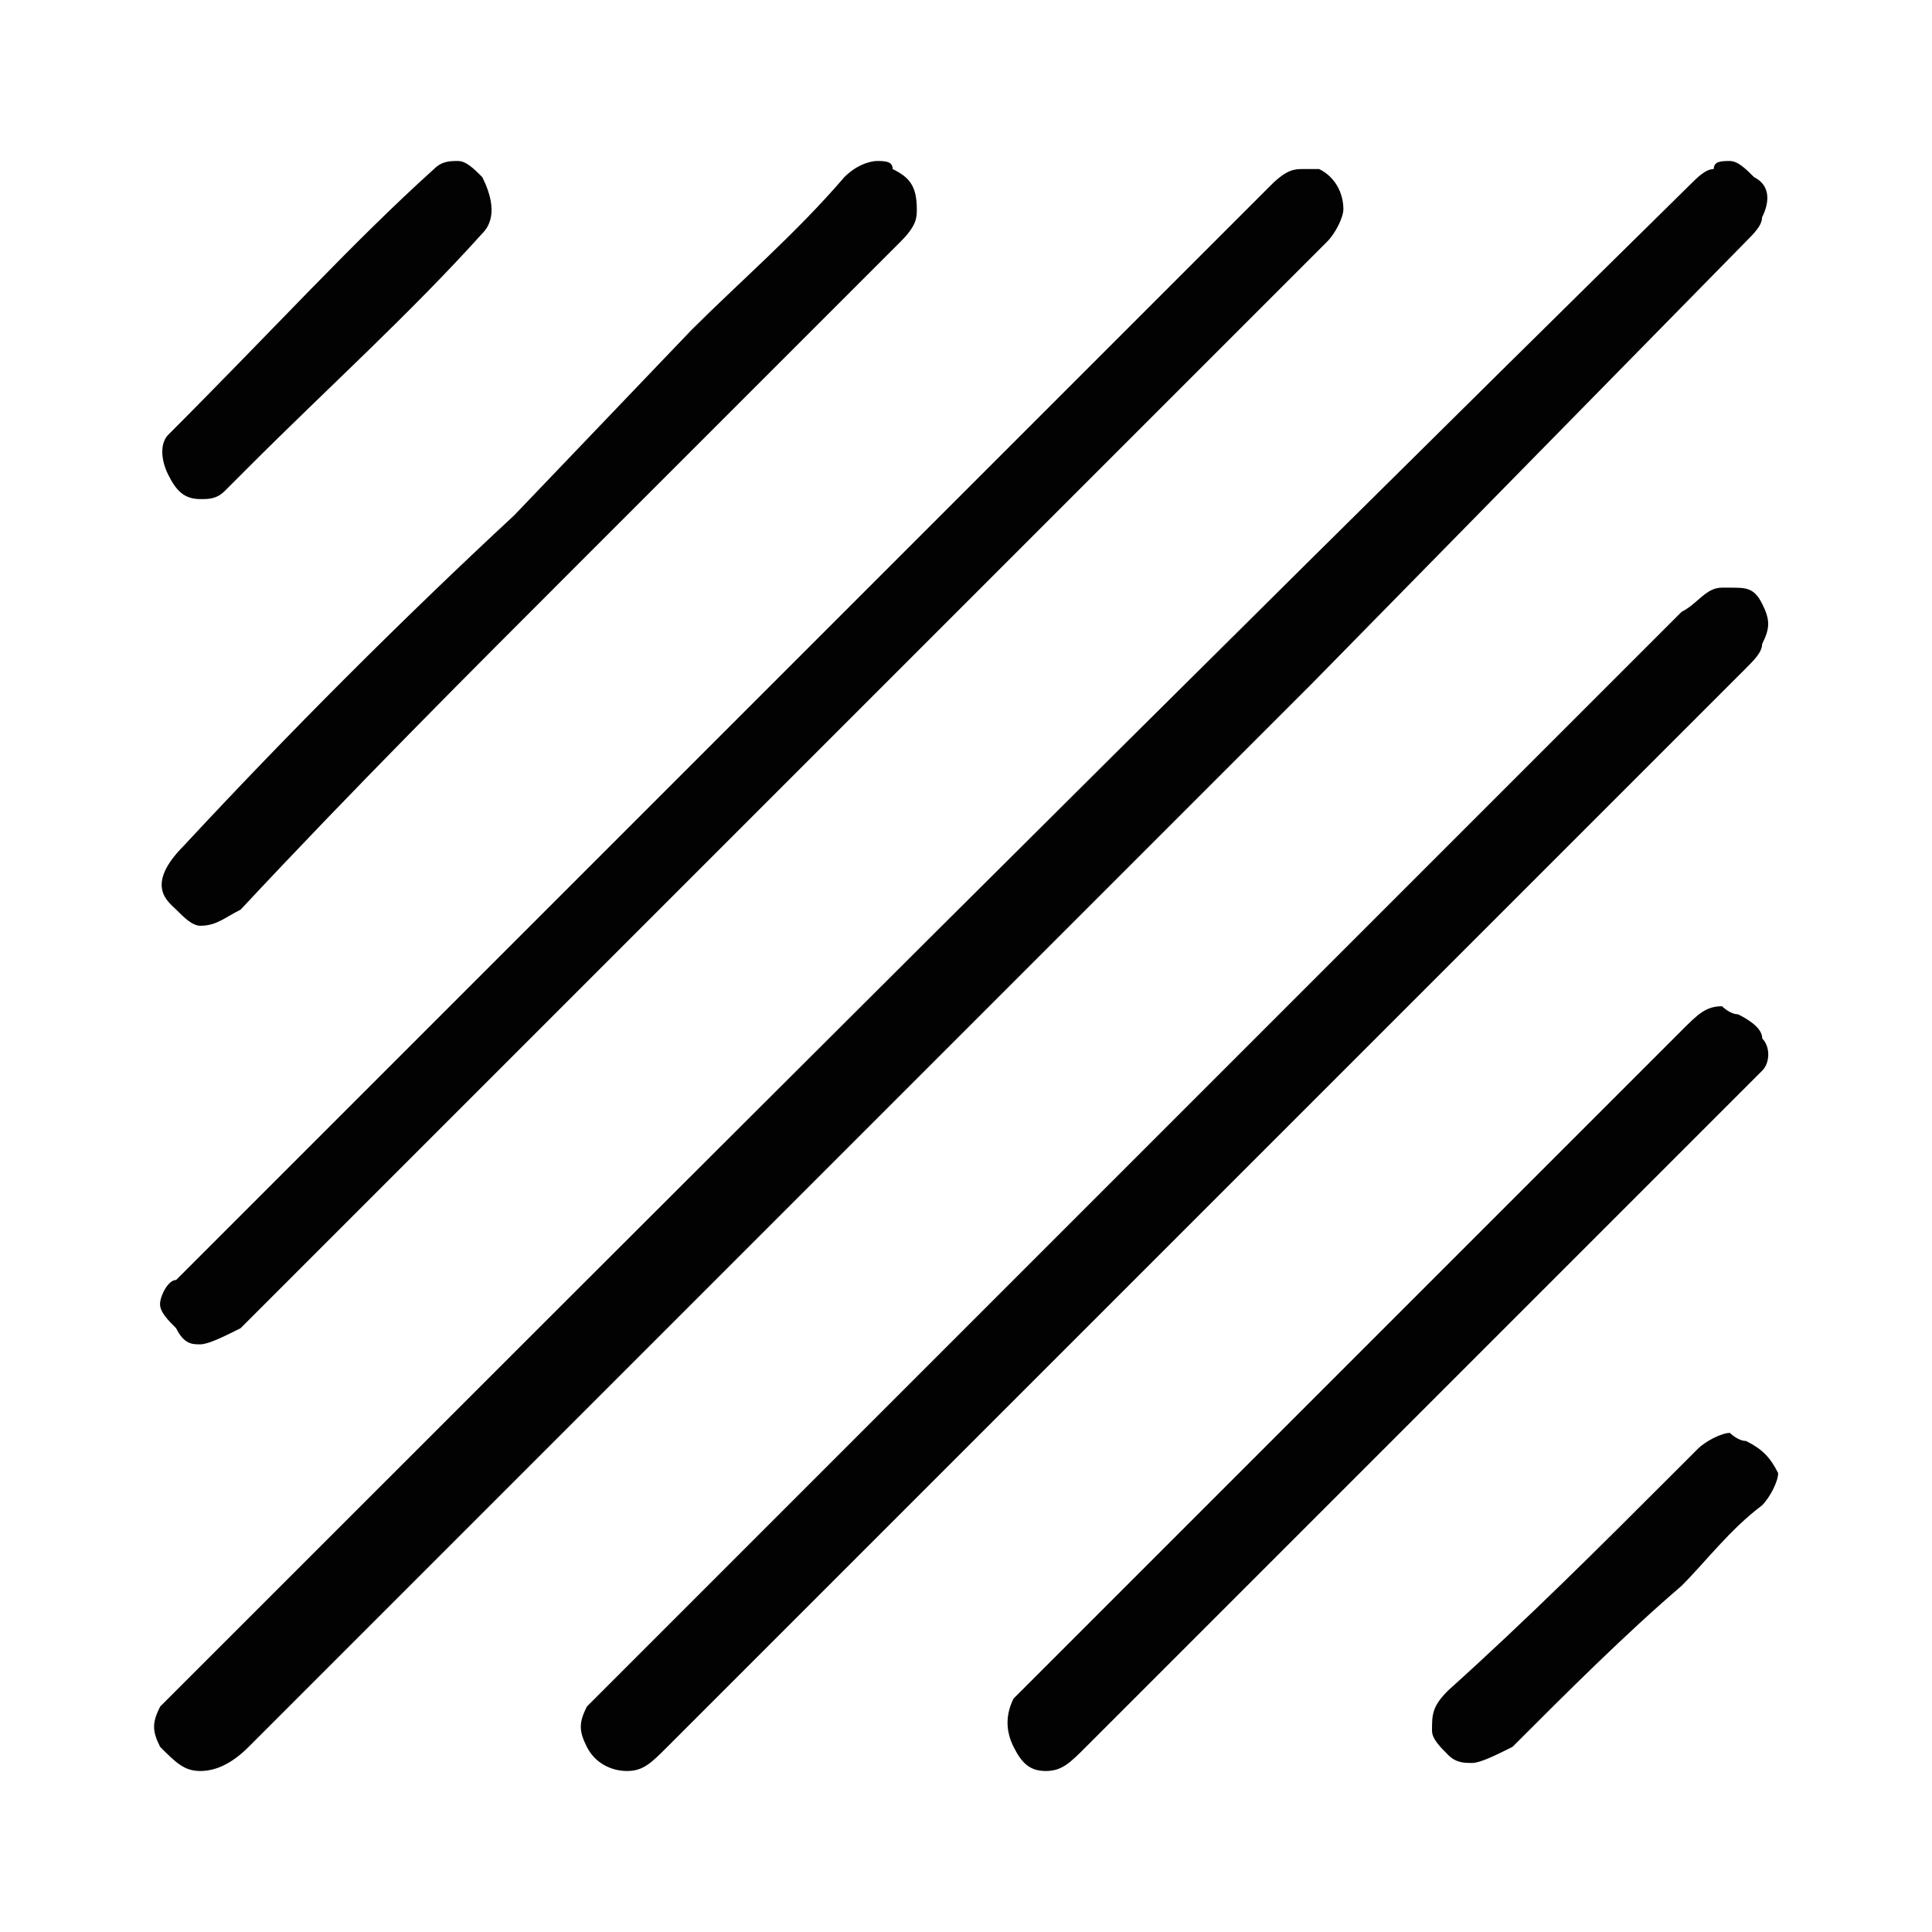
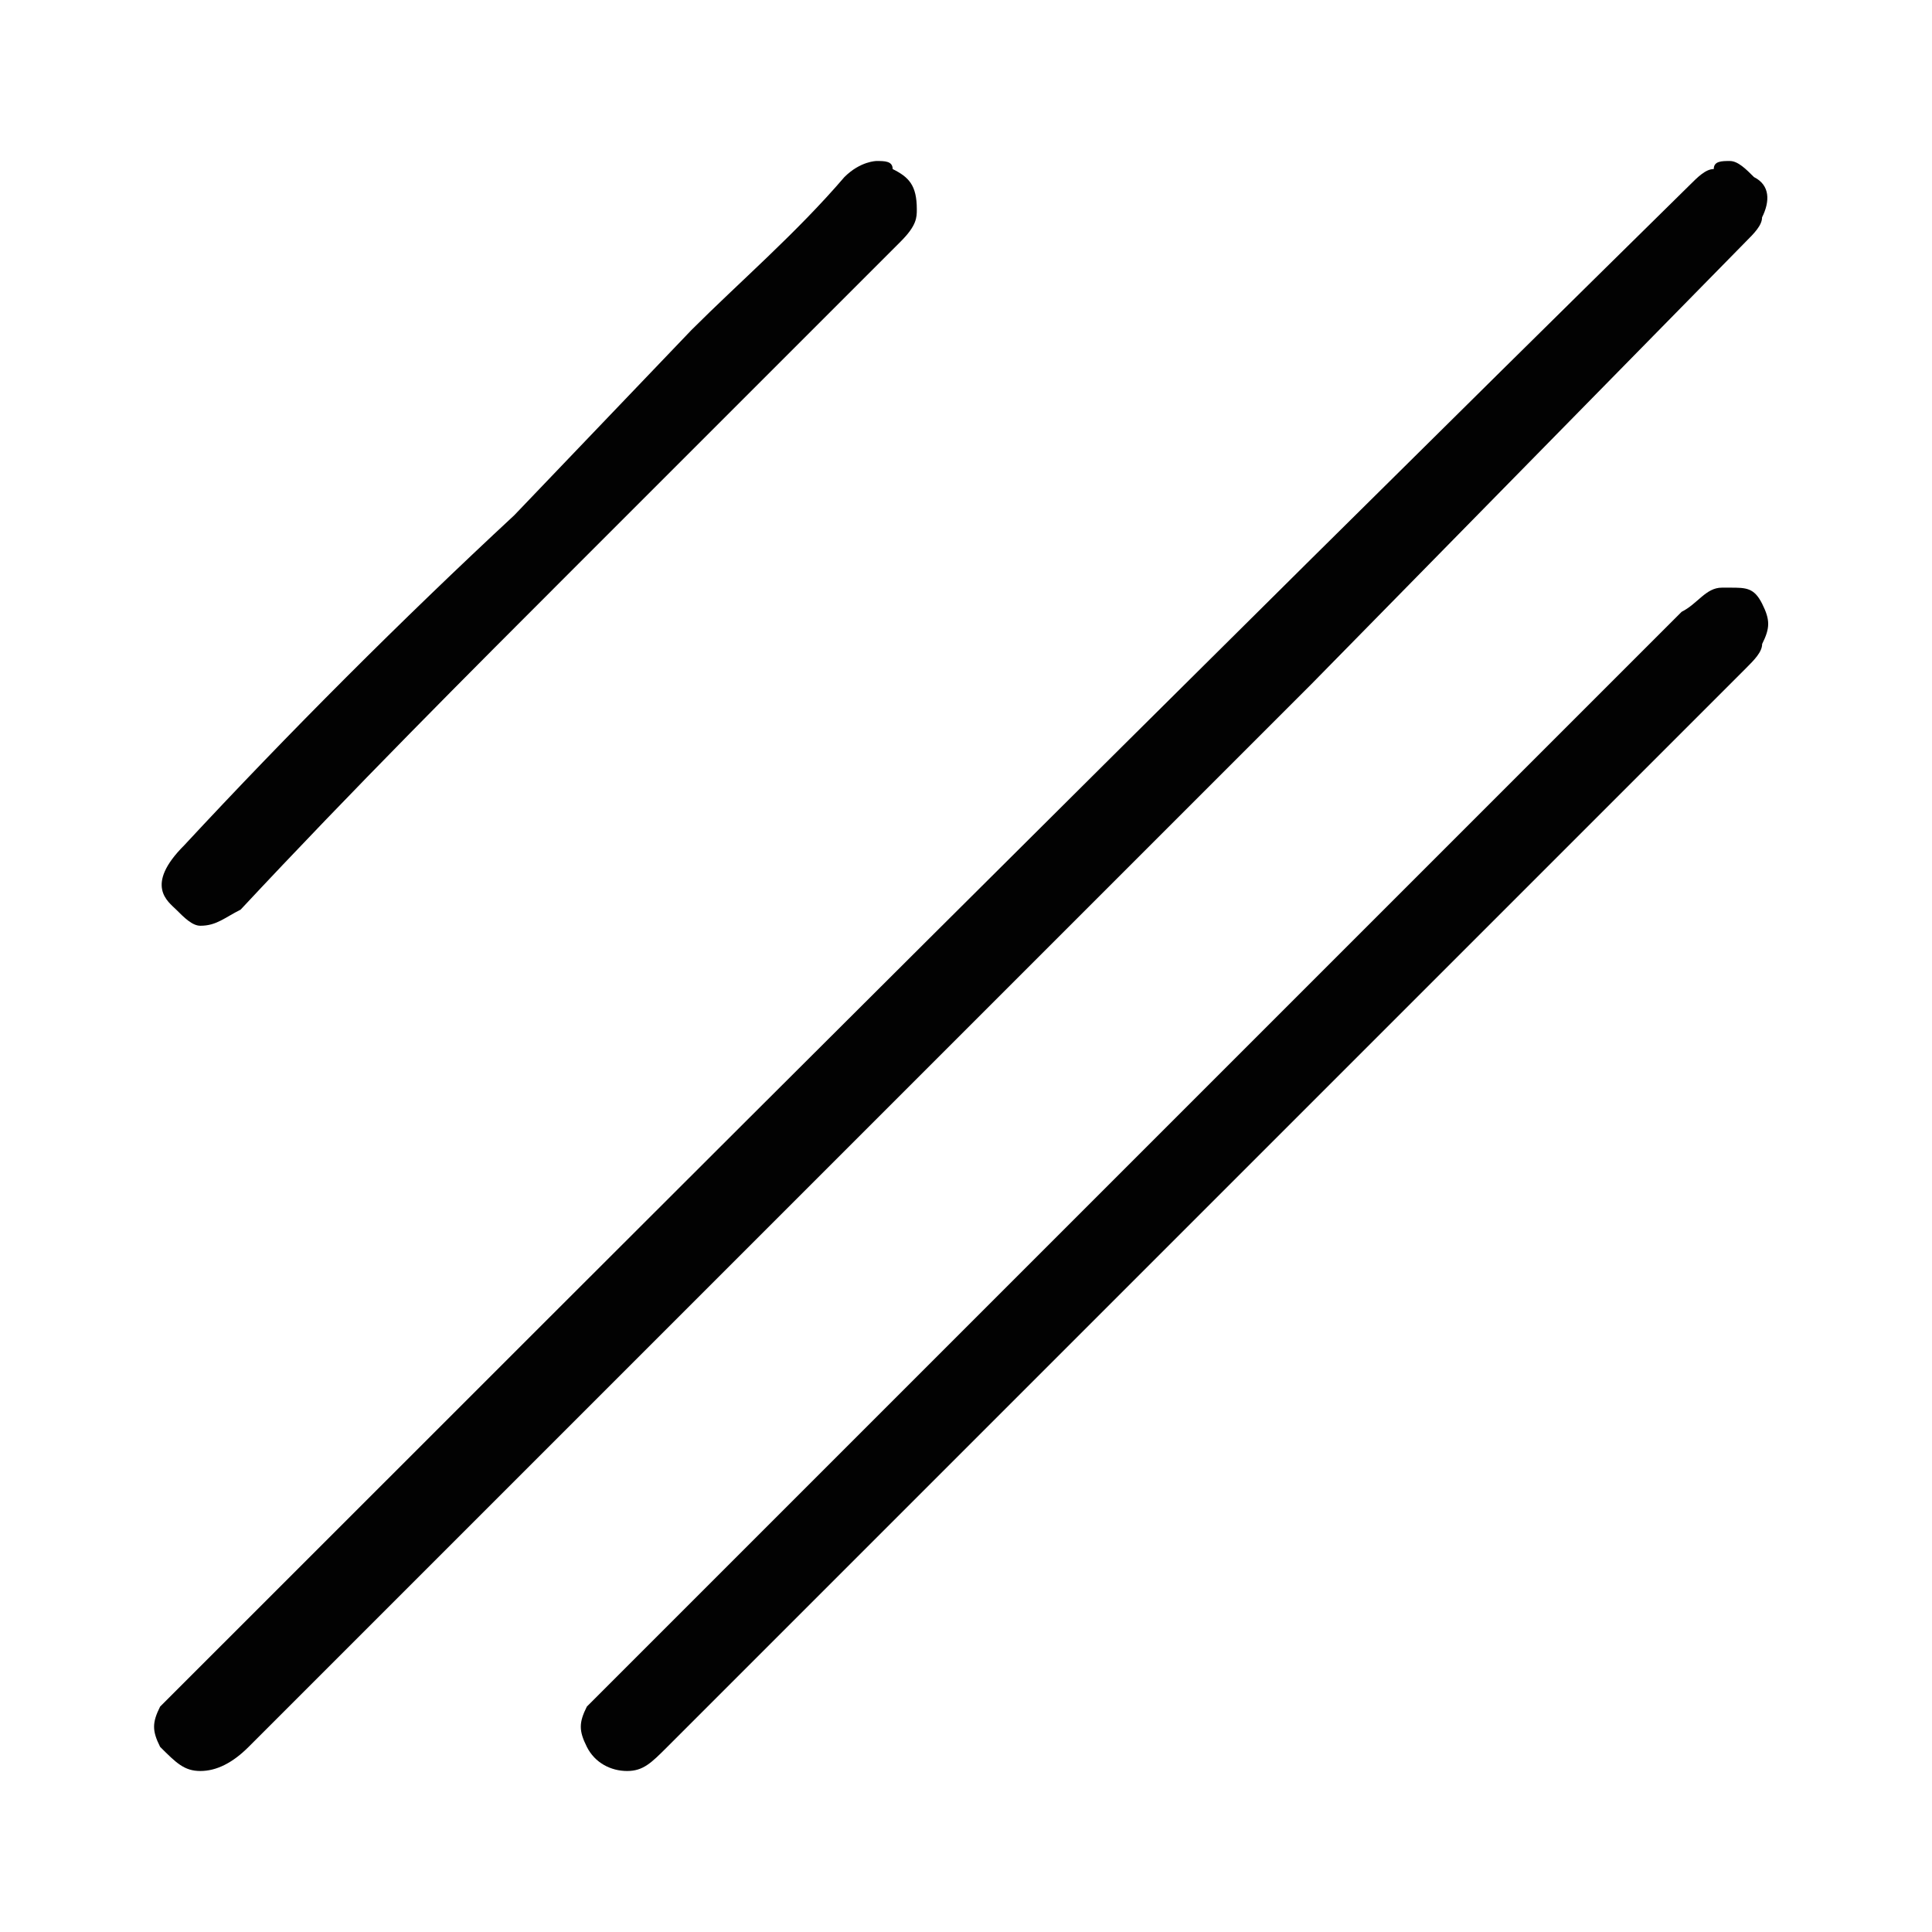
<svg xmlns="http://www.w3.org/2000/svg" width="24" height="24" viewBox="0 0 24 24" fill="none">
  <path d="M21.689 3C21.789 2.9 21.889 2.8 21.889 2.7C21.989 2.5 21.989 2.3 21.789 2.2C21.689 2.1 21.589 2 21.489 2C21.389 2 21.289 2 21.289 2.1C21.189 2.1 21.089 2.2 20.989 2.3C14.689 8.5 8.489 14.7 2.289 20.9C2.189 21 2.089 21.1 1.989 21.2C1.889 21.4 1.889 21.5 1.989 21.7C2.189 21.9 2.289 22 2.489 22C2.689 22 2.889 21.9 3.089 21.7C7.489 17.3 11.889 12.9 16.289 8.5L21.689 3Z" fill="#020202" />
-   <path d="M2.488 16.7C2.588 16.7 2.788 16.6 2.988 16.5C5.588 13.9 8.188 11.3 10.788 8.7C12.688 6.8 14.588 4.9 16.488 3C16.588 2.9 16.688 2.7 16.688 2.6C16.688 2.4 16.588 2.2 16.388 2.1C16.288 2.1 16.288 2.1 16.188 2.1C16.088 2.1 15.988 2.1 15.788 2.3C13.688 4.4 11.588 6.5 9.488 8.6C7.088 11 4.588 13.5 2.188 15.9C2.088 15.9 1.988 16.1 1.988 16.2C1.988 16.3 2.088 16.4 2.188 16.5C2.288 16.7 2.388 16.7 2.488 16.7Z" fill="#020202" />
  <path d="M21.69 8.3C21.79 8.2 21.89 8.1 21.89 8C21.99 7.8 21.99 7.7 21.89 7.5C21.79 7.3 21.69 7.3 21.49 7.3H21.39C21.19 7.3 21.09 7.5 20.89 7.6L7.59 20.9C7.49 21 7.39 21.1 7.29 21.2C7.19 21.4 7.19 21.5 7.29 21.7C7.39 21.9 7.59 22 7.79 22C7.99 22 8.09 21.9 8.29 21.7L12.49 17.5C15.59 14.4 18.59 11.4 21.69 8.3Z" fill="#020202" />
-   <path d="M21.591 13.6C21.691 13.5 21.791 13.4 21.891 13.3C21.991 13.2 21.991 13 21.891 12.9C21.891 12.8 21.791 12.7 21.591 12.6C21.491 12.6 21.391 12.5 21.391 12.5C21.191 12.5 21.091 12.6 20.891 12.8C18.891 14.8 16.791 16.9 14.791 18.9L12.791 20.9C12.791 20.9 12.791 20.9 12.691 21C12.591 21.1 12.591 21.1 12.591 21.1C12.491 21.3 12.491 21.5 12.591 21.7C12.691 21.9 12.791 22 12.991 22C13.191 22 13.291 21.9 13.491 21.7L14.291 20.9C16.791 18.4 19.191 16 21.591 13.6Z" fill="#020202" />
  <path d="M2.489 11.5C2.689 11.5 2.789 11.4 2.989 11.3C4.389 9.8 5.789 8.4 7.189 7C8.489 5.7 9.889 4.3 11.189 3C11.389 2.8 11.389 2.7 11.389 2.6C11.389 2.3 11.289 2.2 11.089 2.1C11.089 2 10.989 2 10.889 2C10.889 2 10.689 2 10.489 2.2C9.889 2.9 9.189 3.5 8.589 4.1L6.389 6.4C4.989 7.7 3.589 9.1 2.289 10.5C1.789 11 2.089 11.2 2.189 11.3C2.289 11.4 2.389 11.5 2.489 11.5Z" fill="#020202" />
-   <path d="M2.491 6.2C2.591 6.2 2.691 6.2 2.791 6.1L3.091 5.8C4.091 4.8 5.091 3.9 5.991 2.9C6.191 2.7 6.091 2.4 5.991 2.2C5.891 2.1 5.791 2 5.691 2C5.591 2 5.491 2 5.391 2.1C4.391 3 3.391 4.1 2.091 5.4C1.991 5.5 1.991 5.7 2.091 5.9C2.191 6.1 2.291 6.2 2.491 6.2Z" fill="#020202" />
-   <path d="M21.689 17.9C21.589 17.9 21.489 17.8 21.489 17.8C21.389 17.8 21.189 17.9 21.089 18L20.789 18.3C19.889 19.2 18.989 20.1 17.989 21C17.789 21.2 17.789 21.3 17.789 21.5C17.789 21.6 17.889 21.7 17.989 21.8C18.089 21.9 18.189 21.9 18.289 21.9C18.389 21.9 18.589 21.8 18.789 21.7C19.489 21 20.189 20.3 20.889 19.7C21.189 19.4 21.489 19 21.889 18.7C21.989 18.6 22.089 18.4 22.089 18.3C21.989 18.1 21.889 18 21.689 17.9Z" fill="#020202" />
</svg>